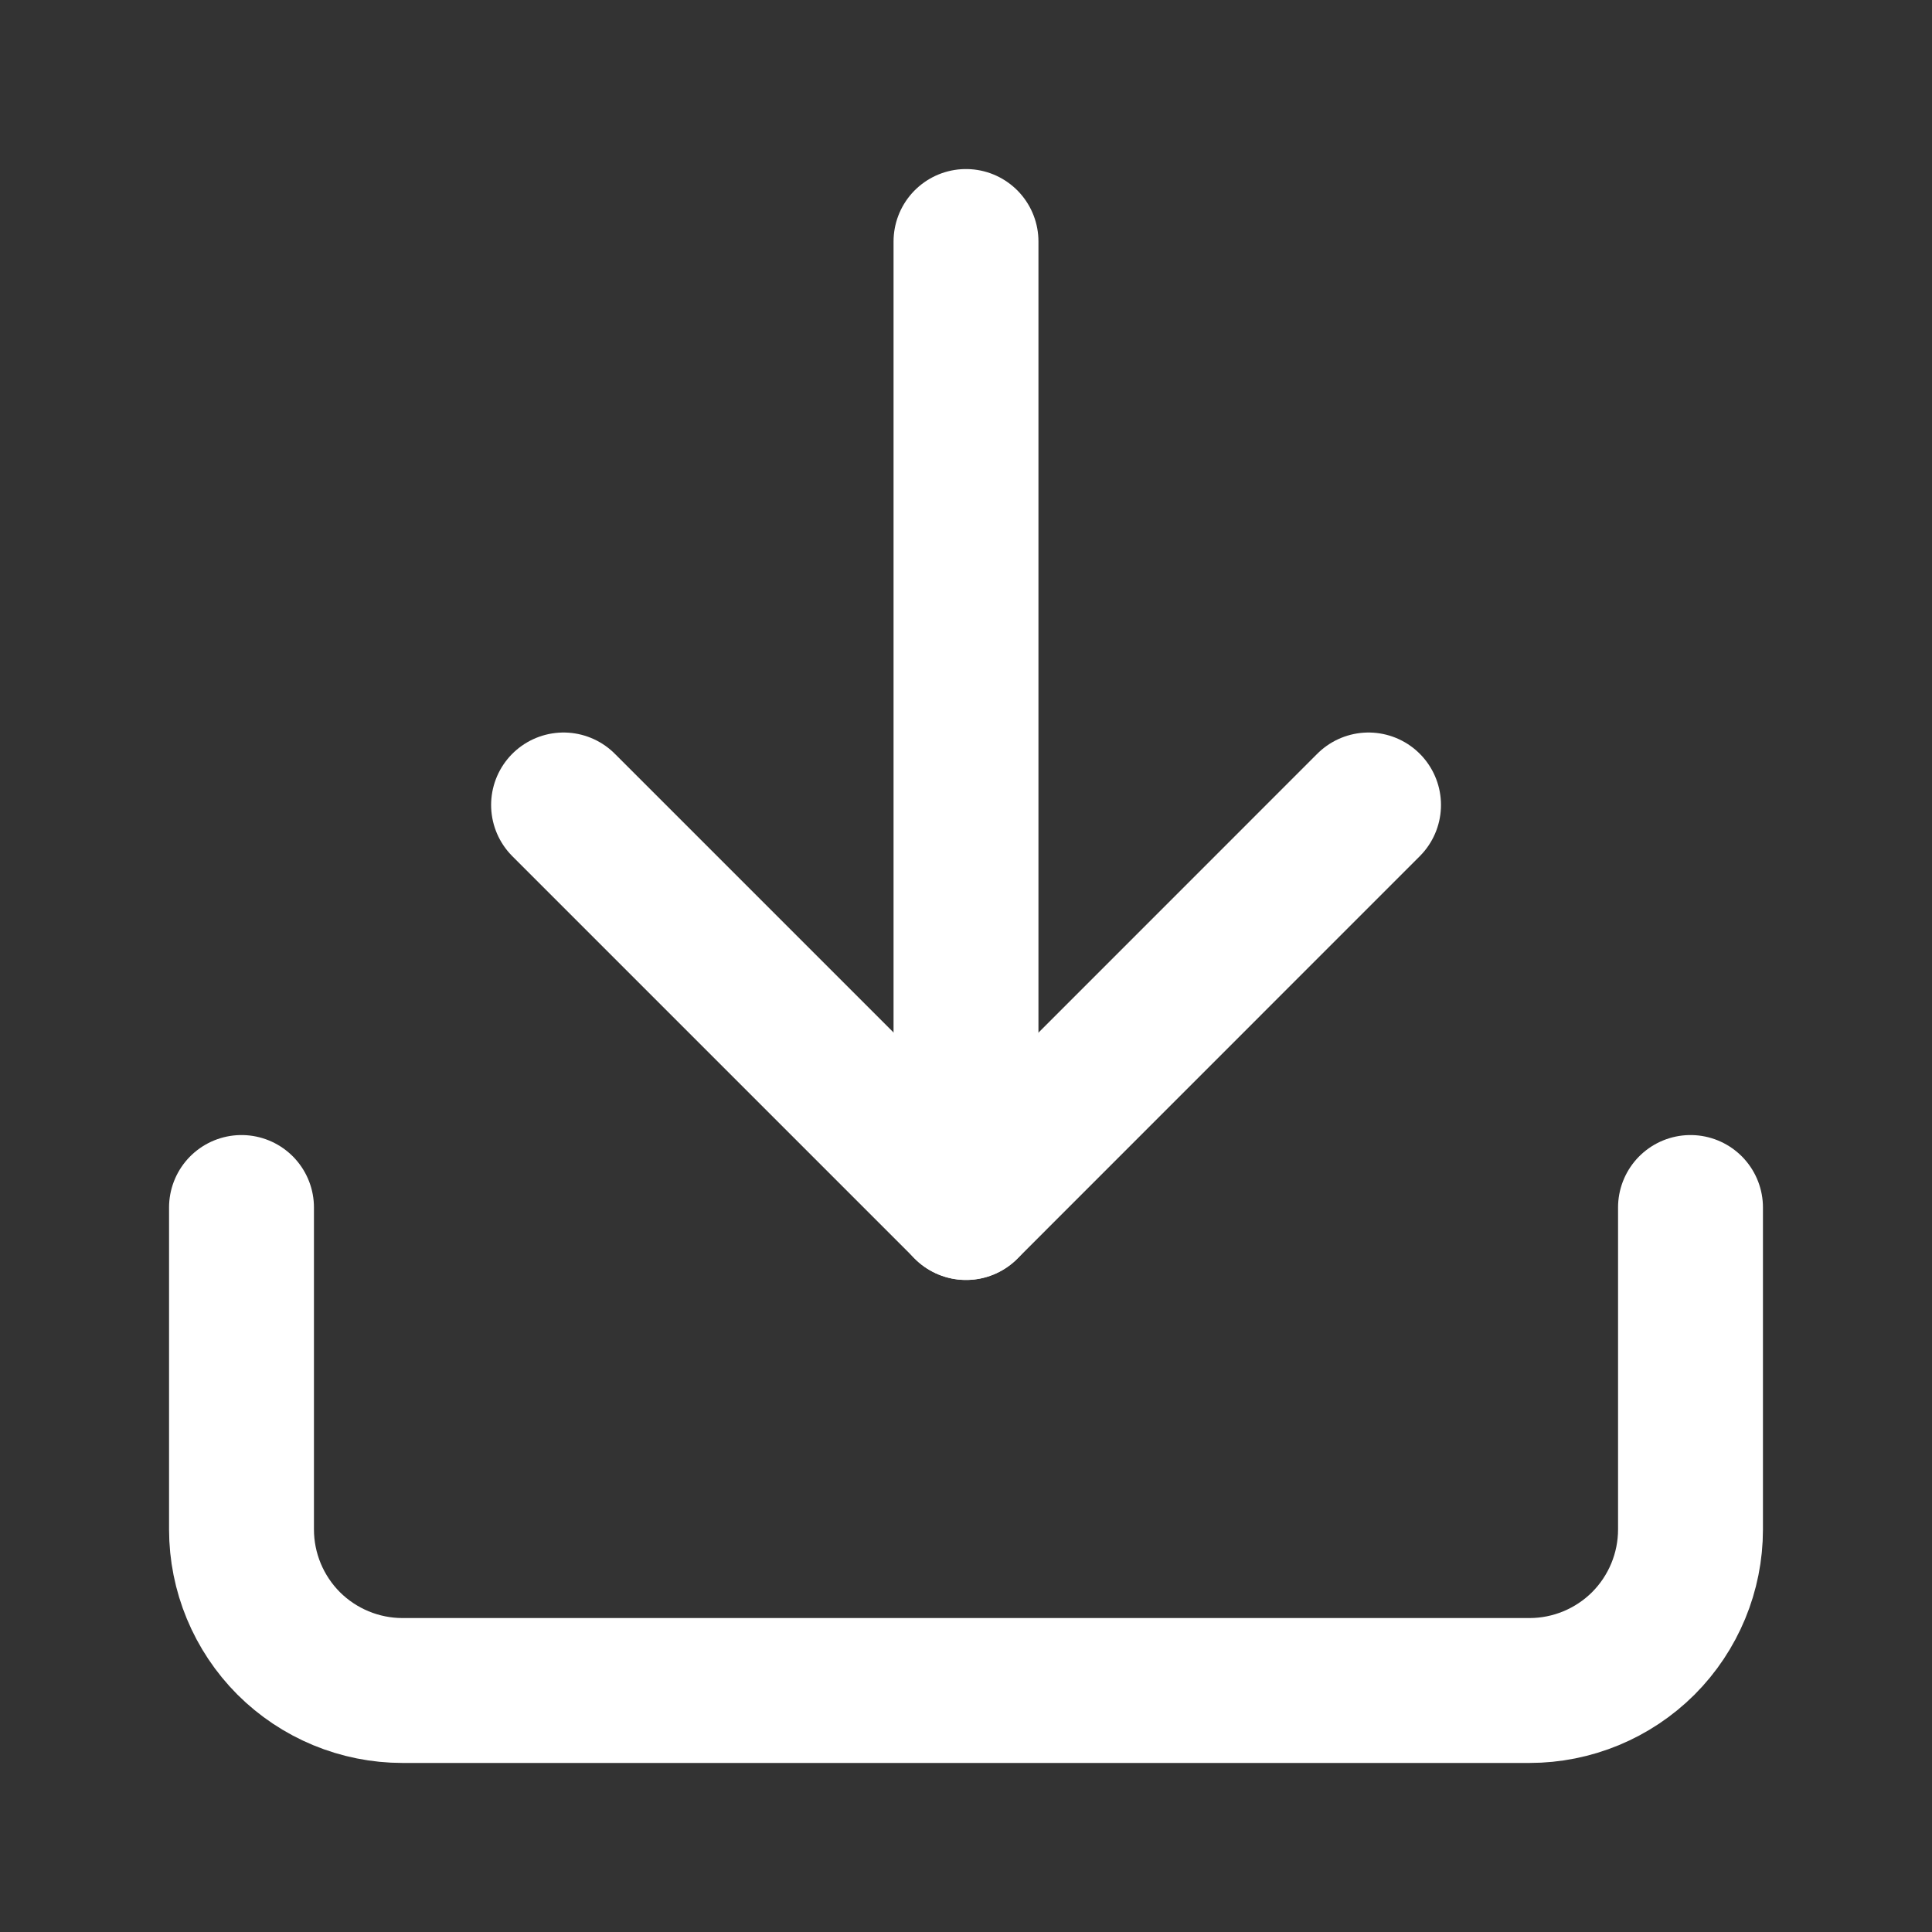
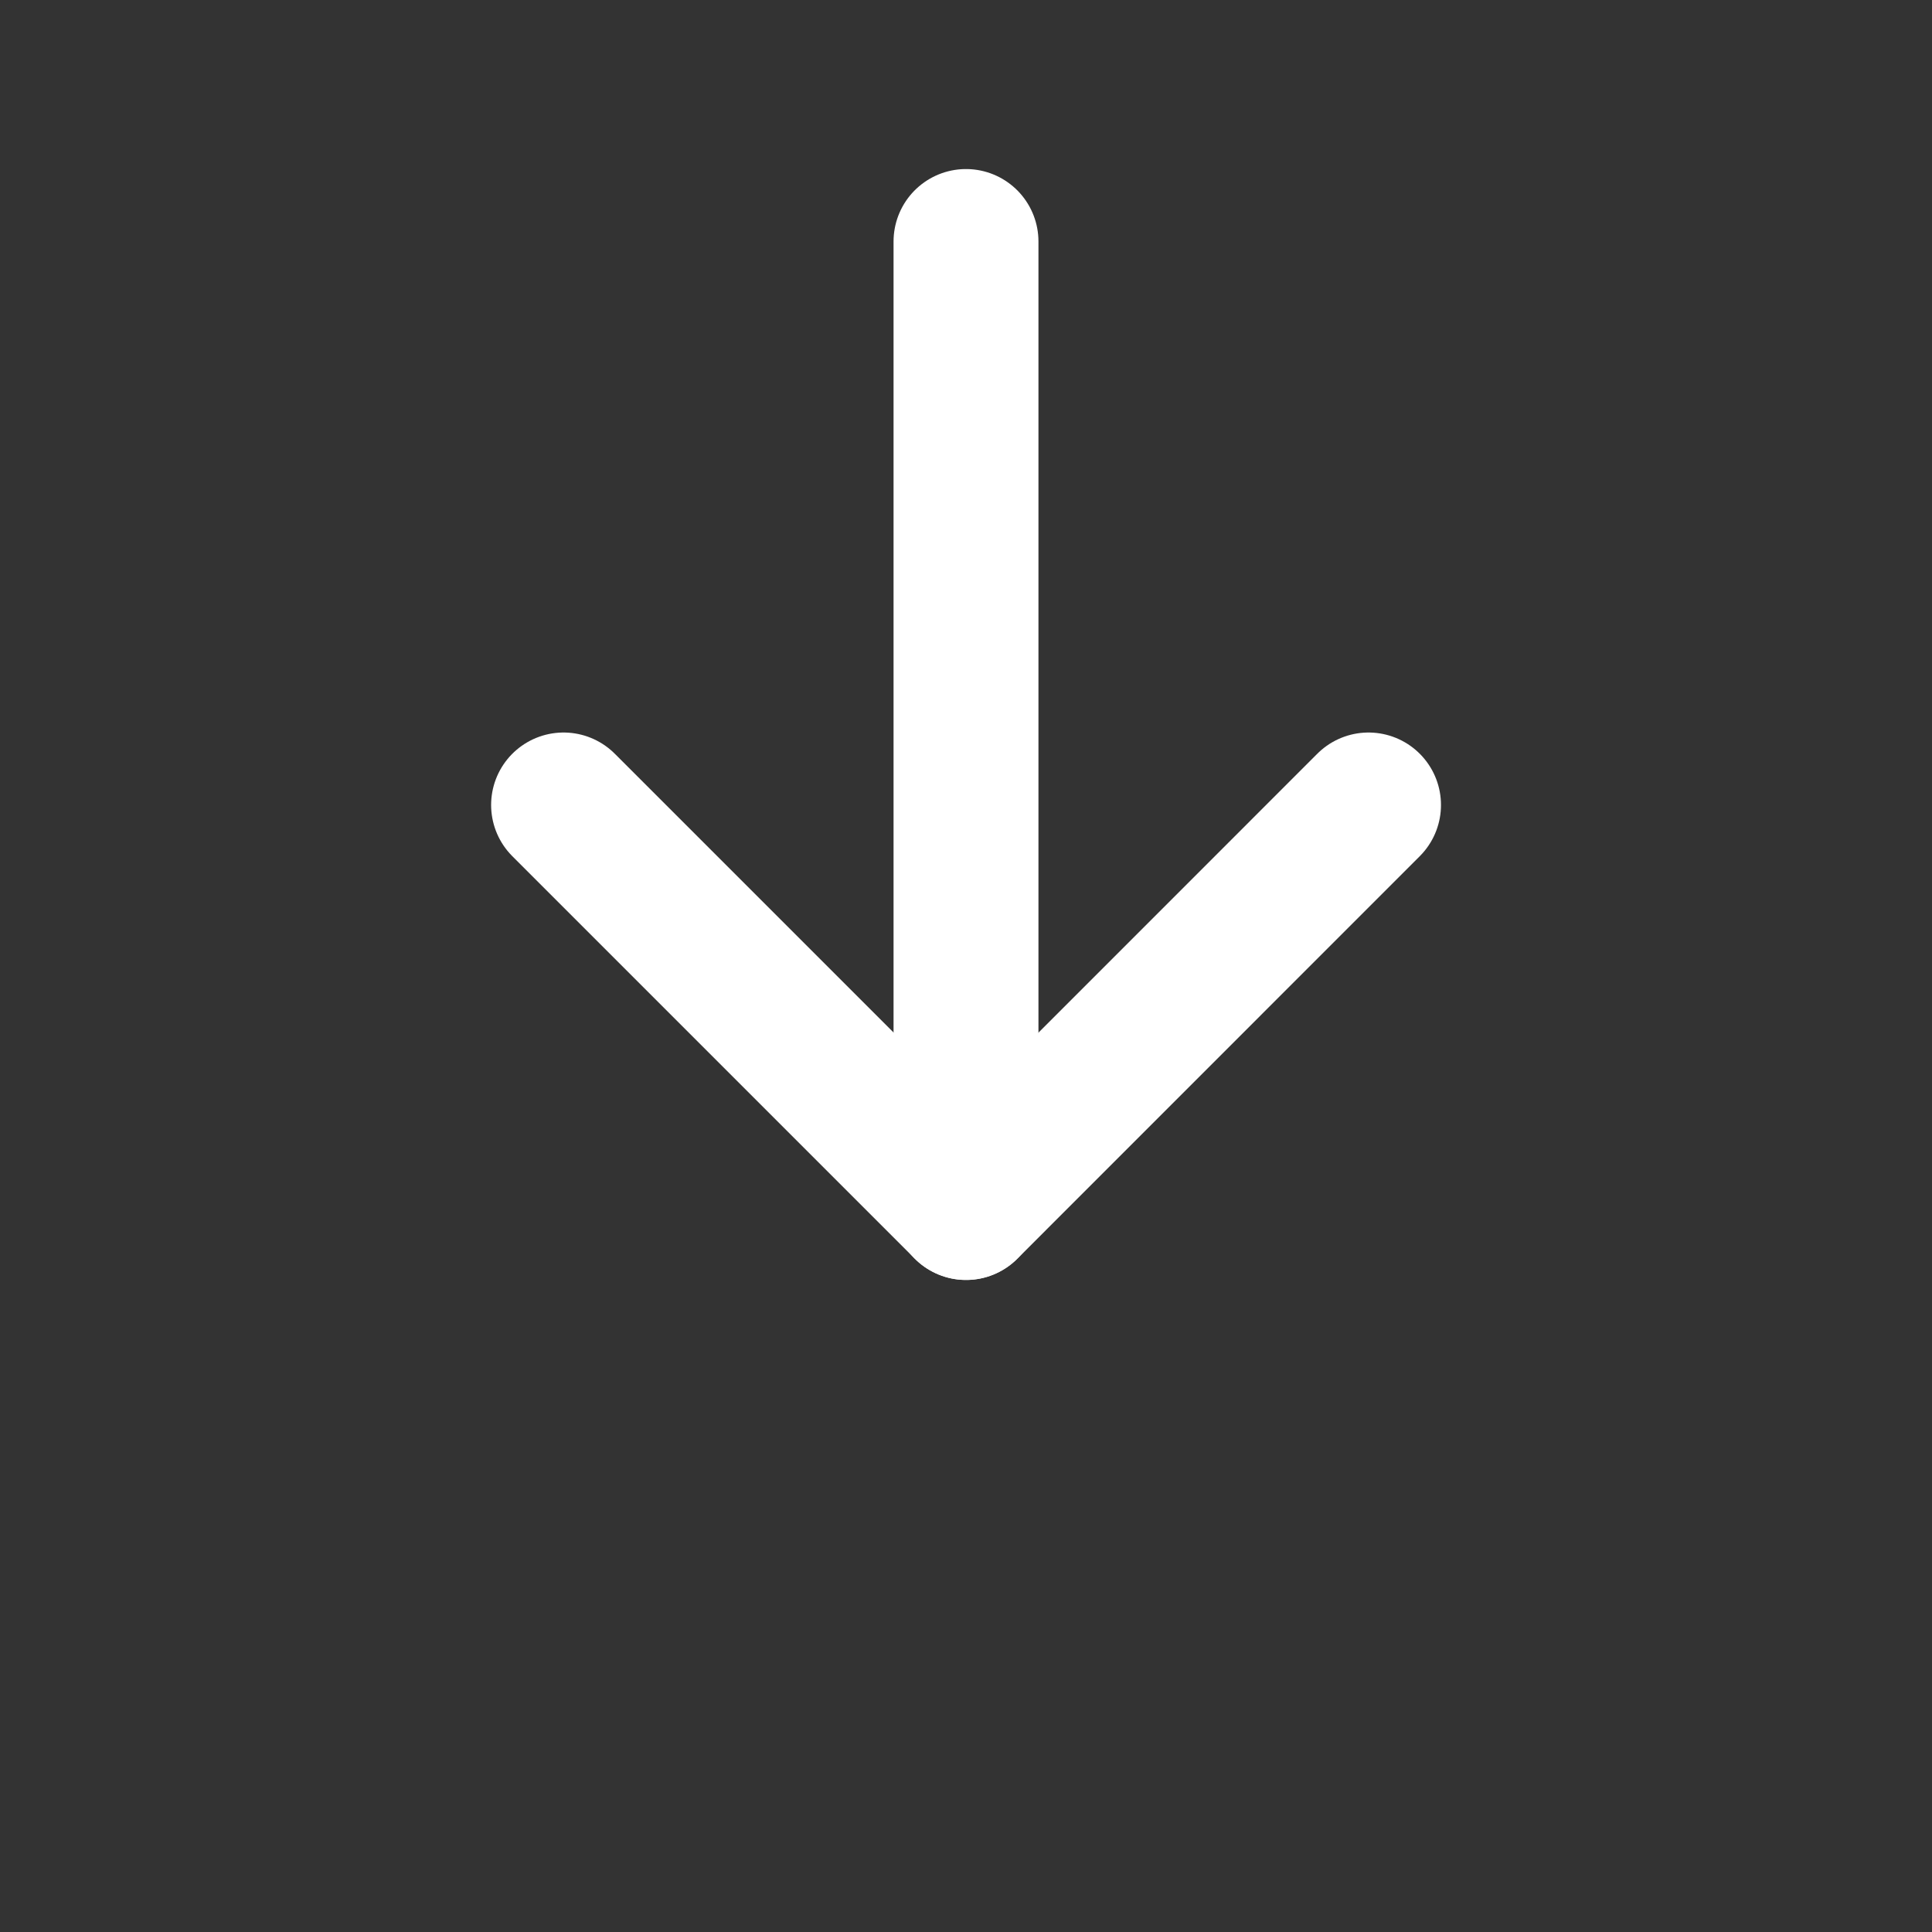
<svg xmlns="http://www.w3.org/2000/svg" width="20" height="20" viewBox="0 0 20 20" fill="none">
  <rect x="0" y="0" width="20" height="20" fill="#333333" stroke="none" />
-   <path d="M17.5 12.5V15.833C17.5 16.275 17.324 16.699 17.012 17.012C16.699 17.324 16.275 17.5 15.833 17.5H4.167C3.725 17.5 3.301 17.324 2.988 17.012C2.676 16.699 2.5 16.275 2.5 15.833V12.5" stroke="#fff" stroke-width="1.5" stroke-linecap="round" stroke-linejoin="round" />
  <path d="M5.834 8.333L10.001 12.5L14.167 8.333" stroke="#fff" stroke-width="1.5" stroke-linecap="round" stroke-linejoin="round" />
  <path d="M10 12.5V2.5" stroke="#fff" stroke-width="1.5" stroke-linecap="round" stroke-linejoin="round" />
</svg>